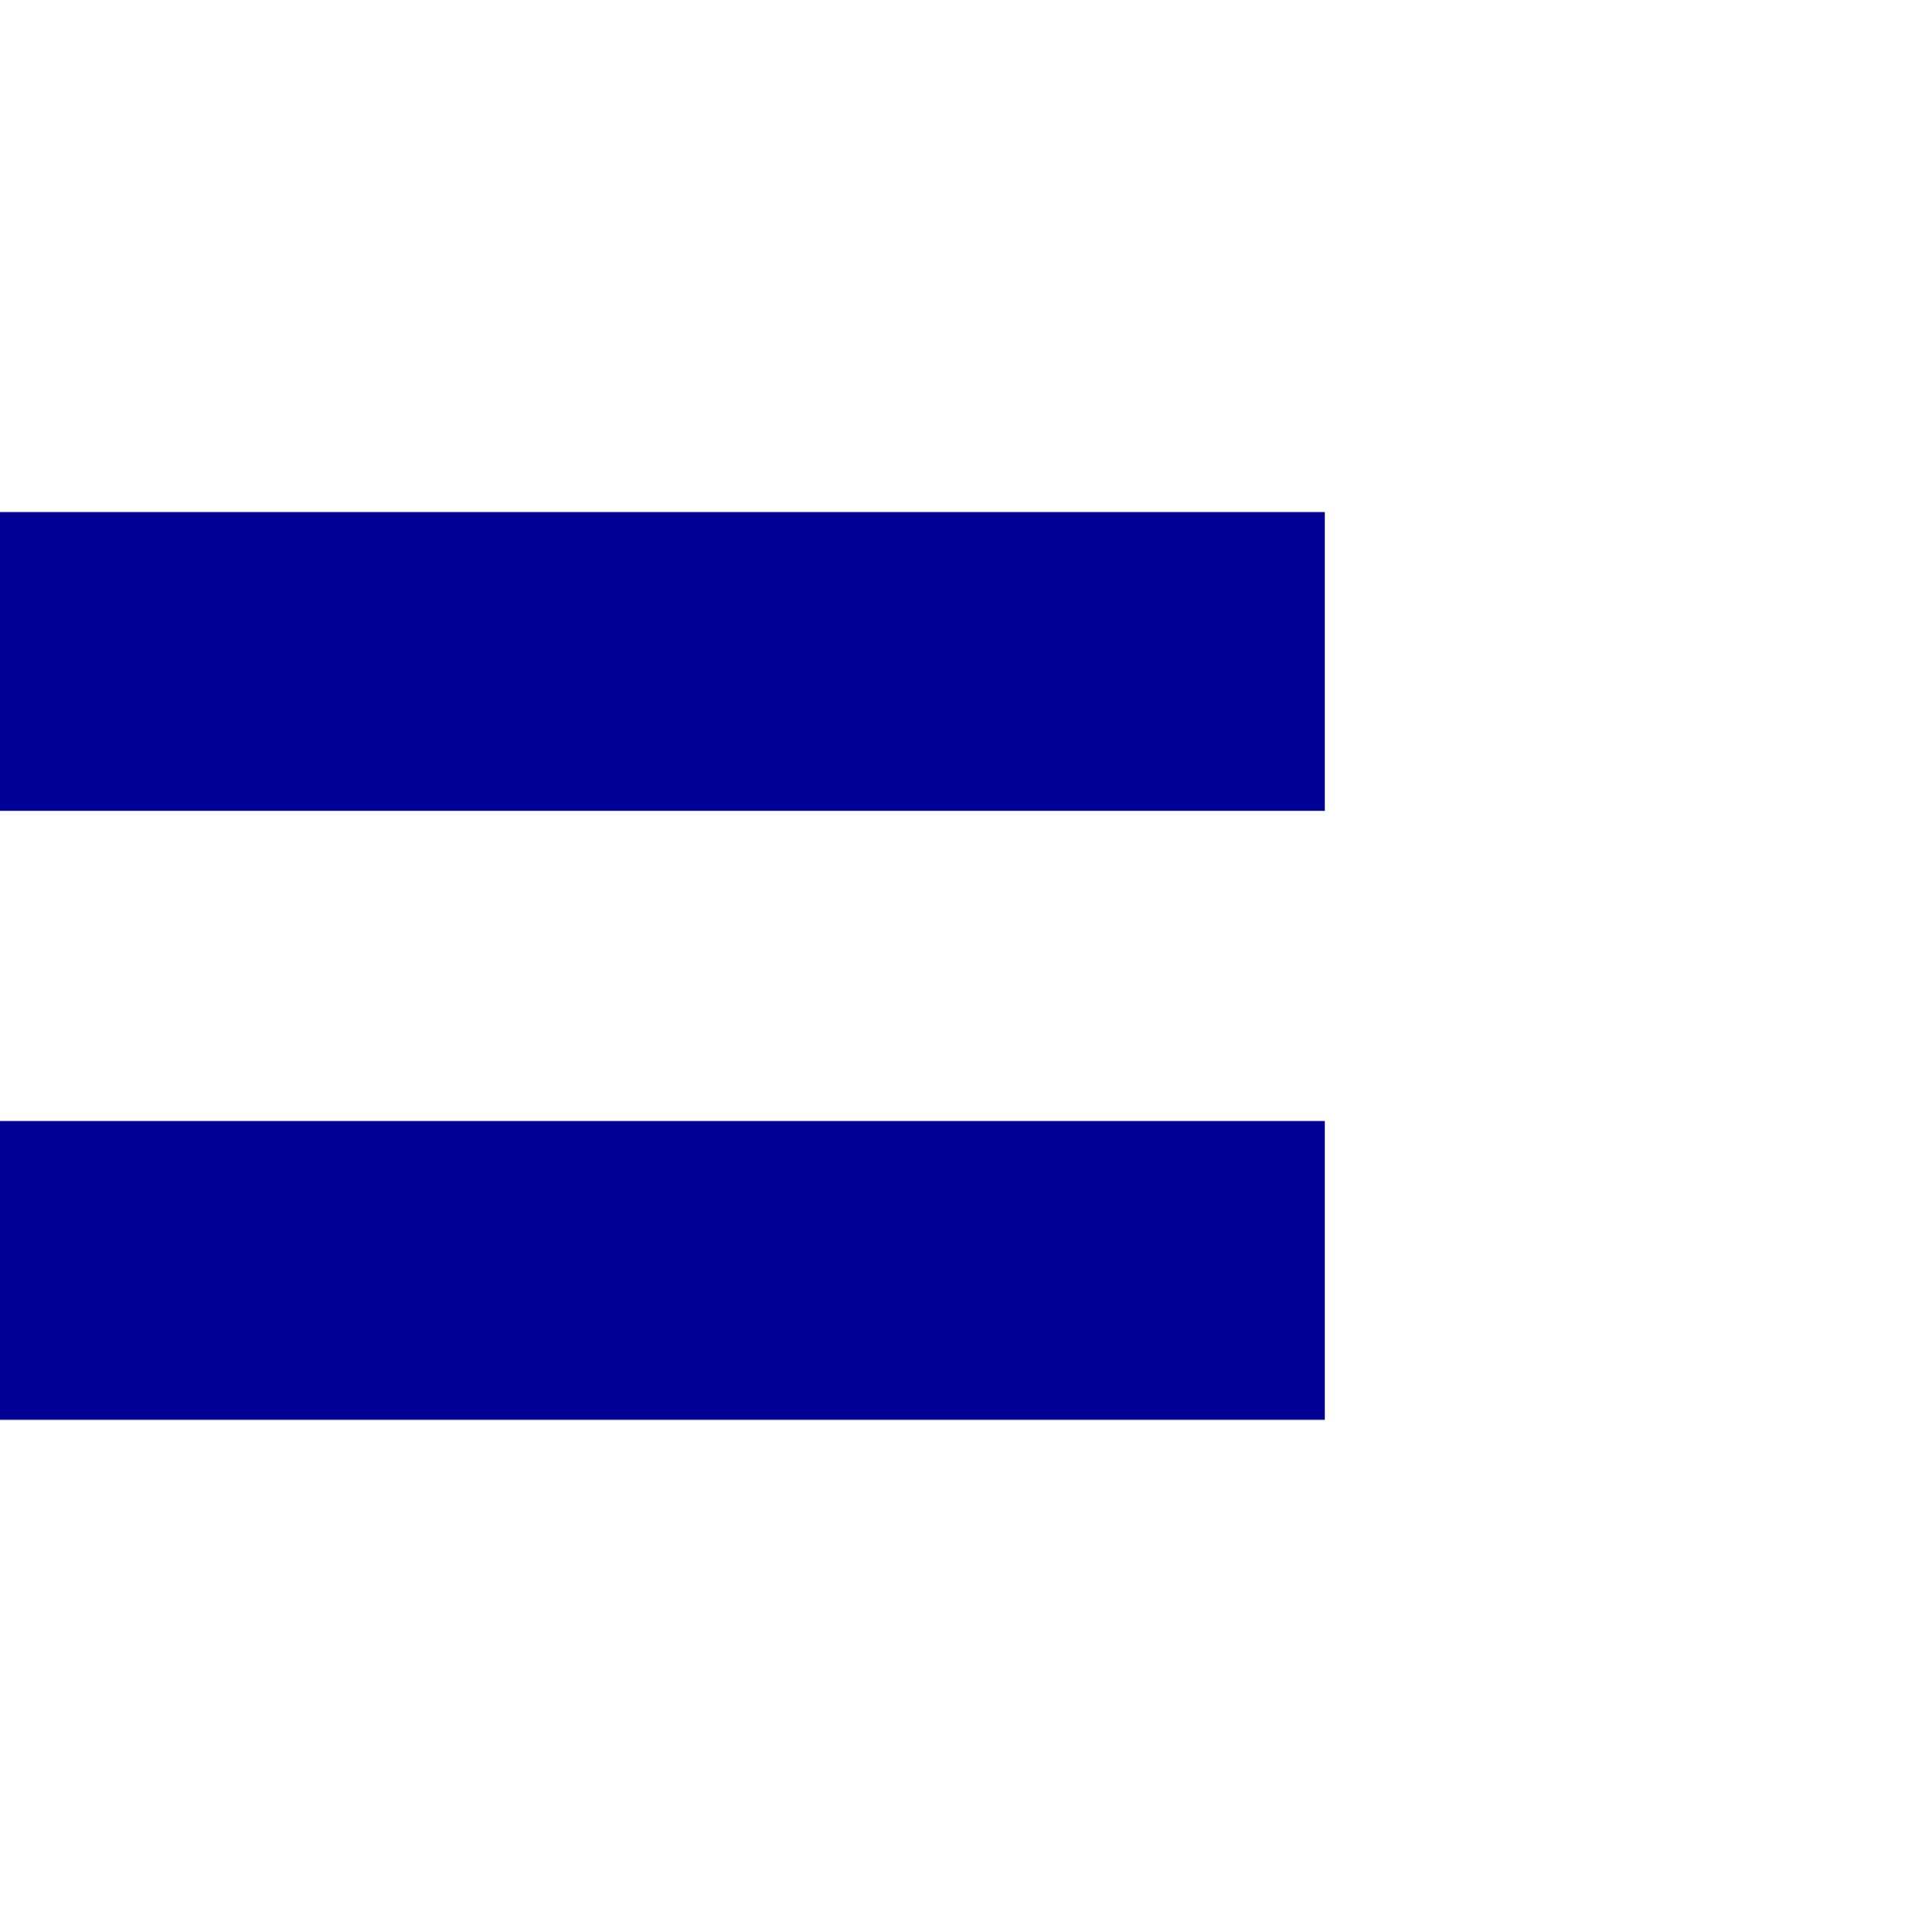
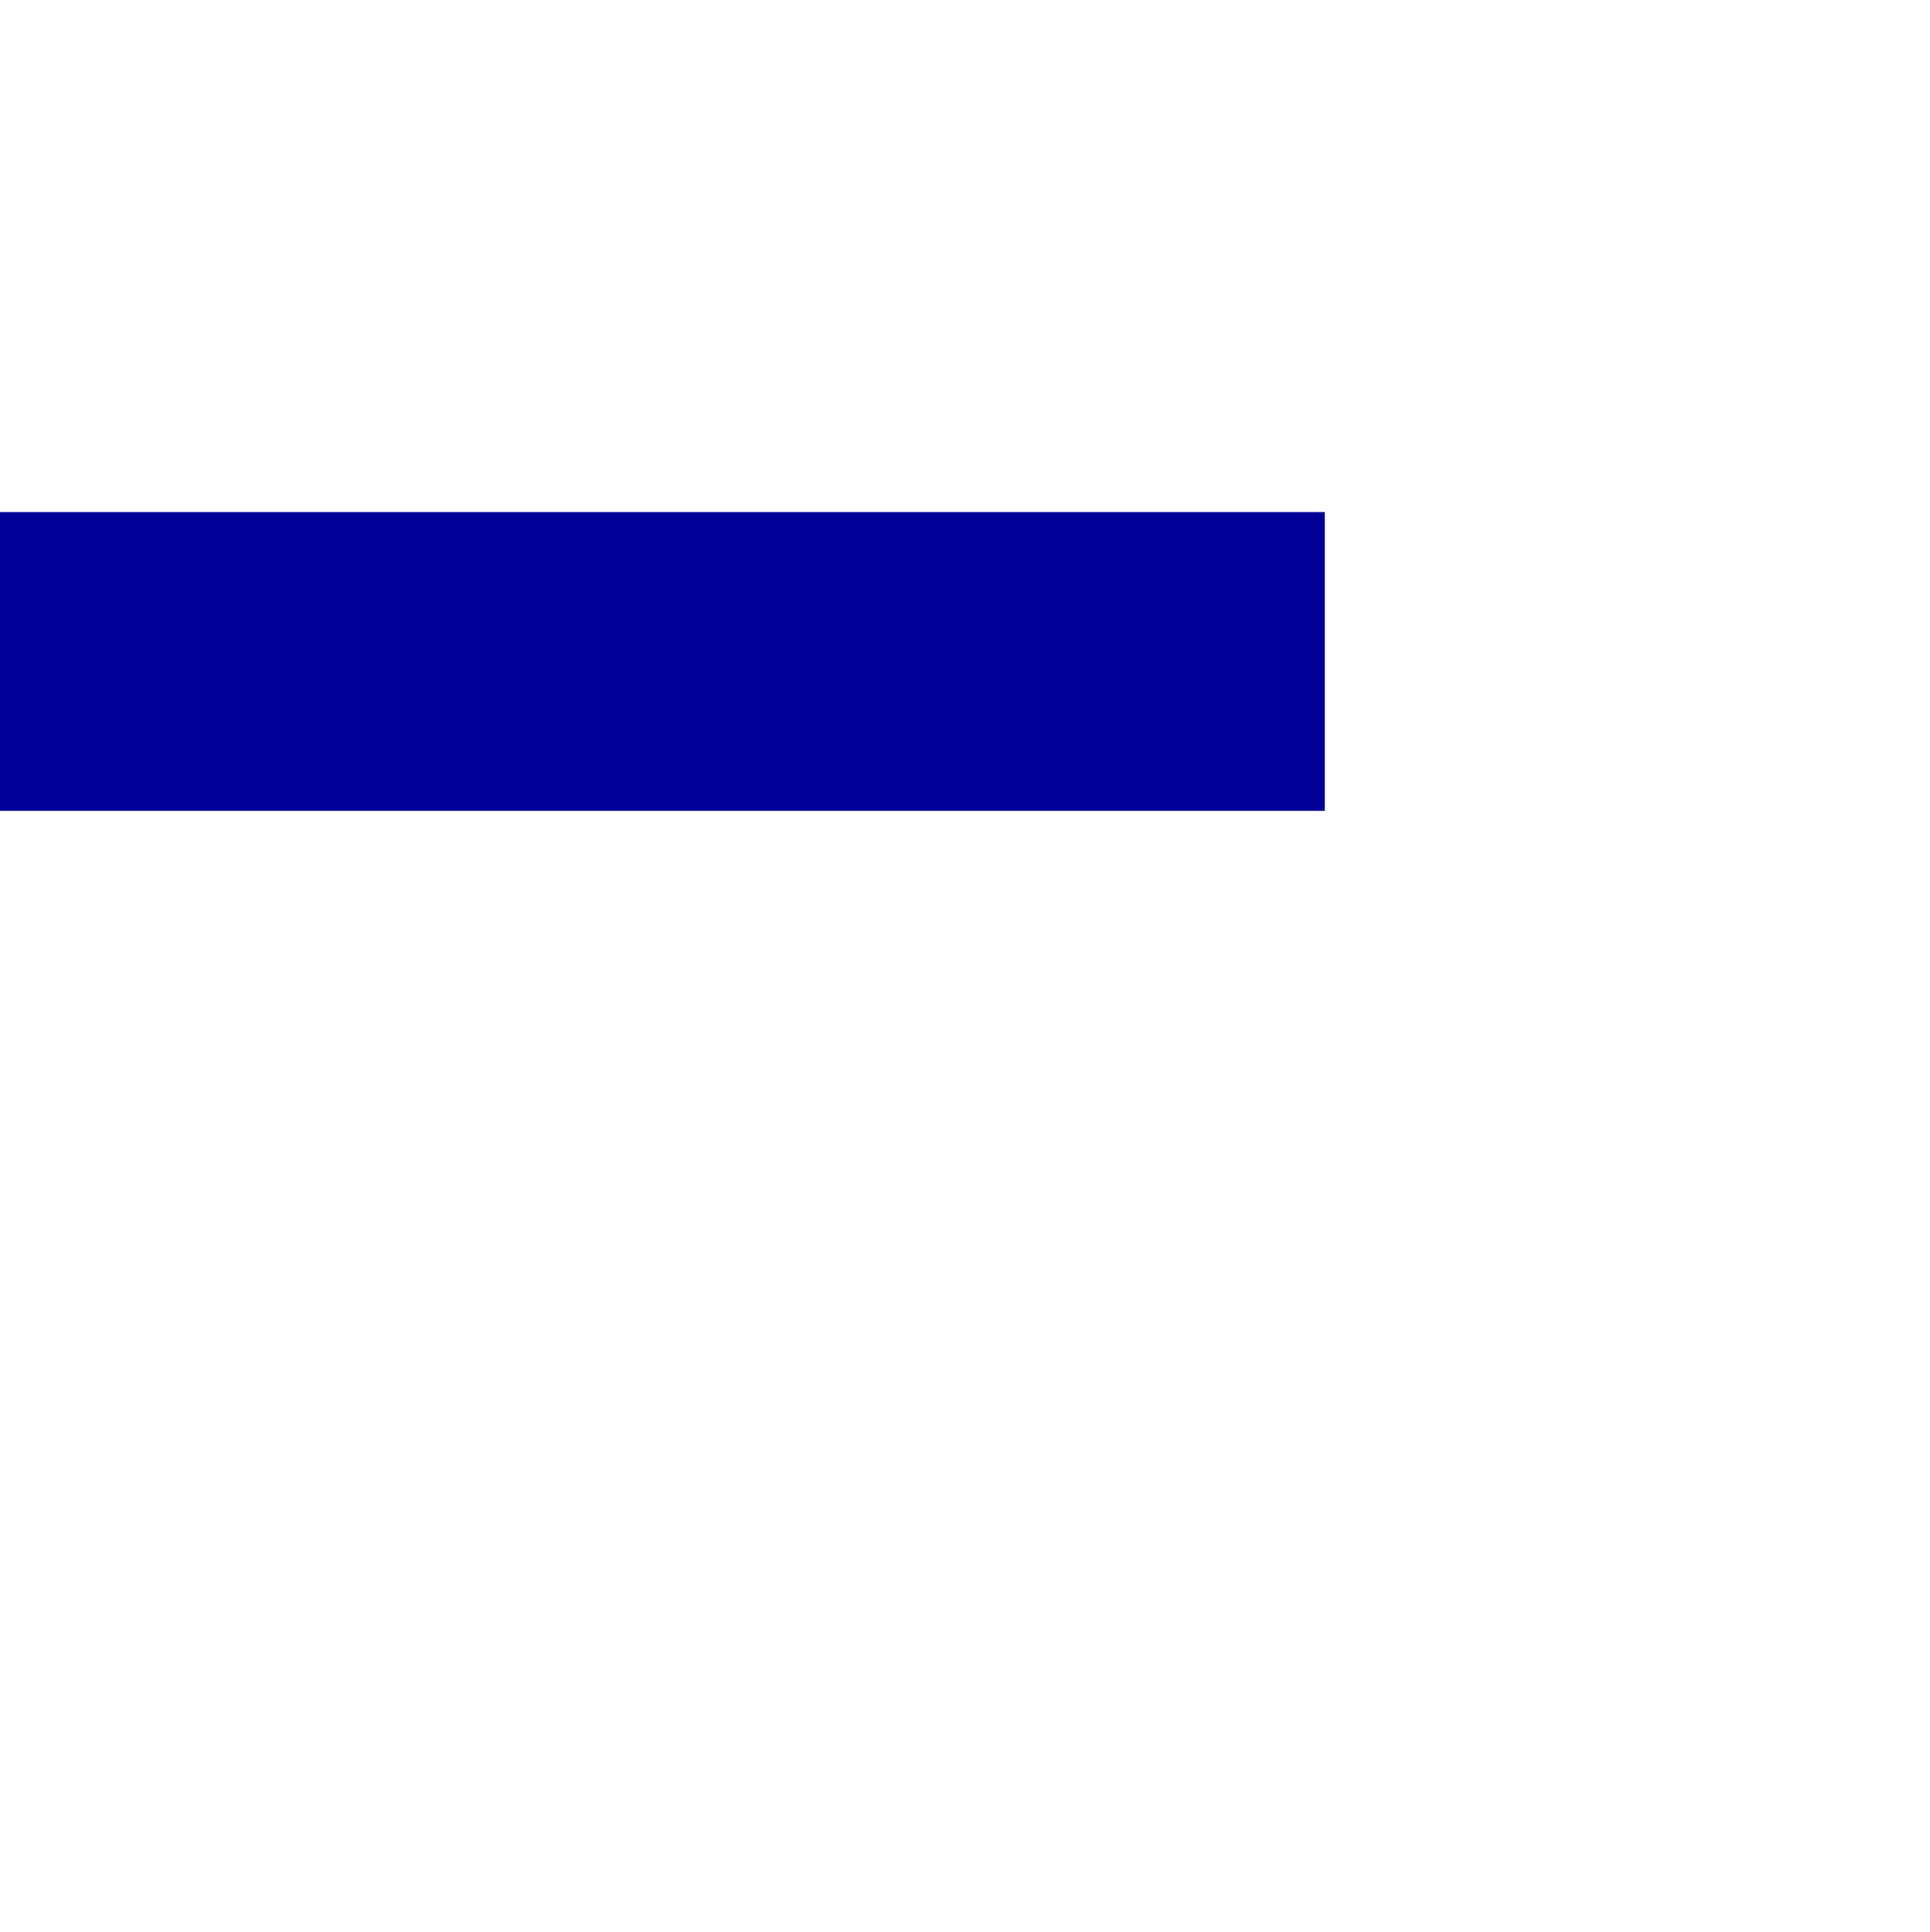
<svg xmlns="http://www.w3.org/2000/svg" version="1.1" id="Layer_2_00000170273739491154894290000005271088030918480311_" x="0px" y="0px" viewBox="0 0 273.3 273.5" style="enable-background:new 0 0 273.3 273.5;" xml:space="preserve">
  <style type="text/css">
	.st0{fill:#000096;}
</style>
  <g>
-     <path class="st0" d="M0,158.8V201h187.6v-42.3H0V158.8z" />
    <path class="st0" d="M0,72.5v42.3h187.6V72.5H0z" />
  </g>
</svg>